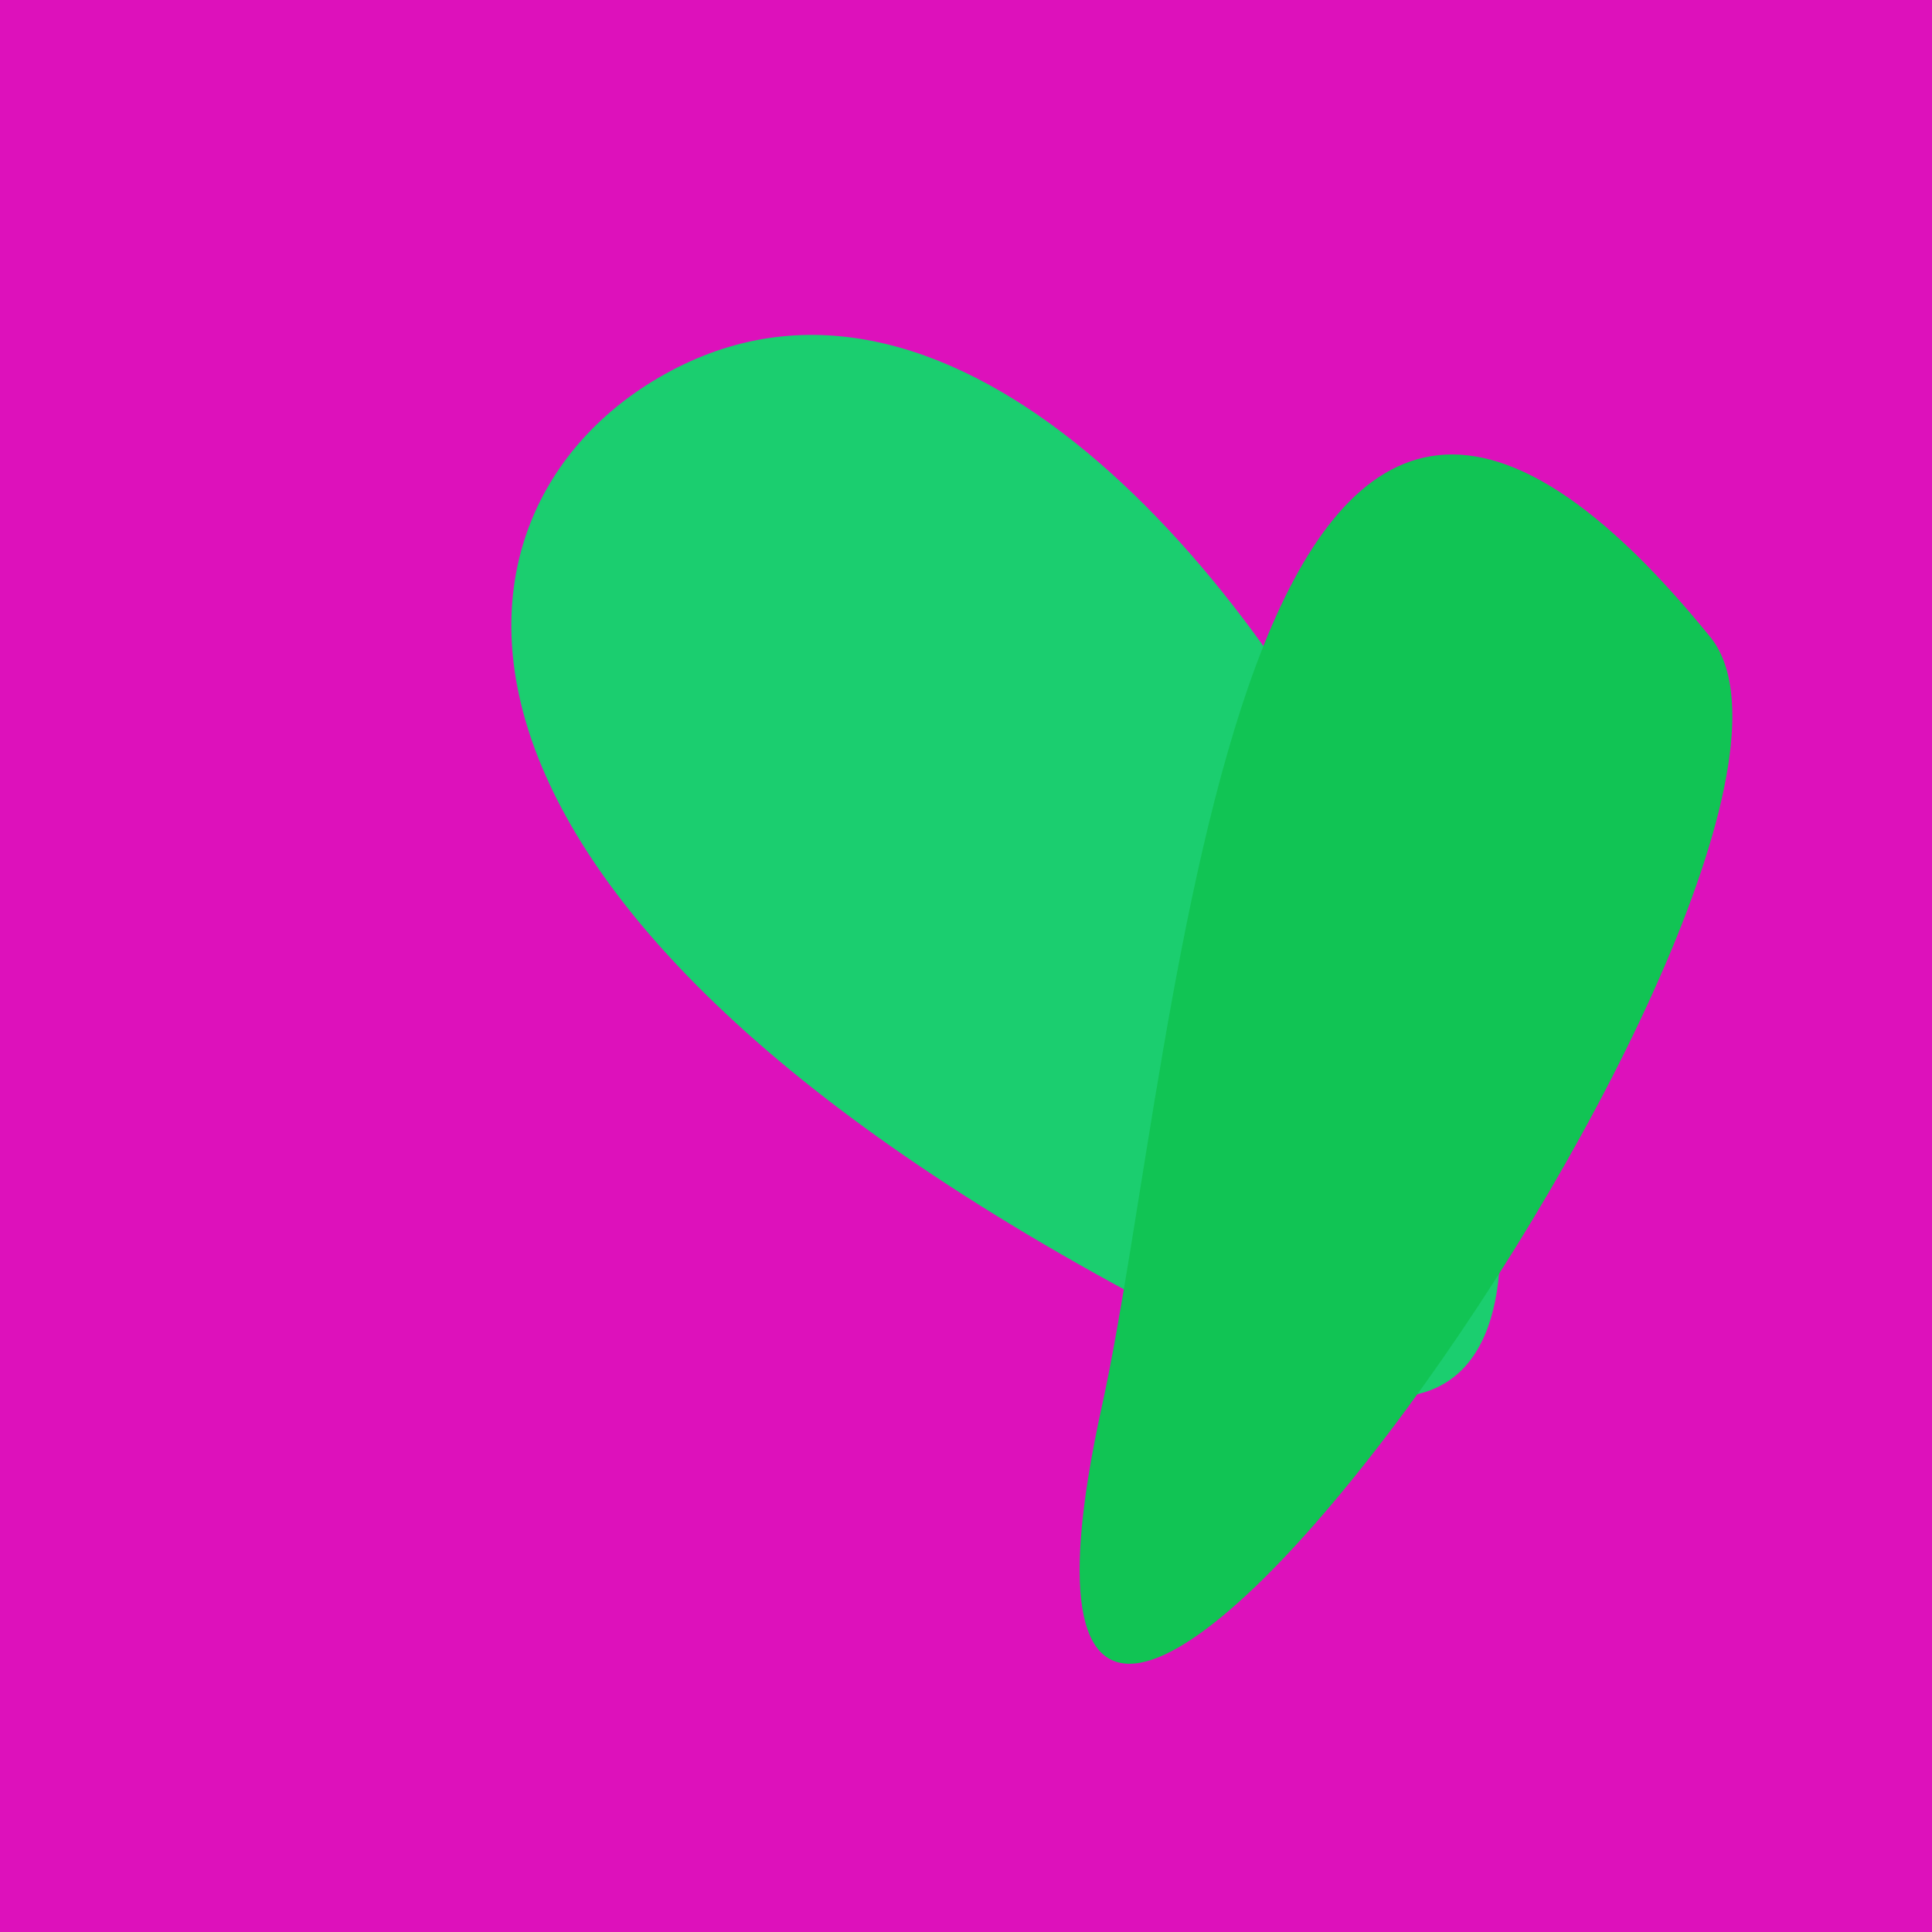
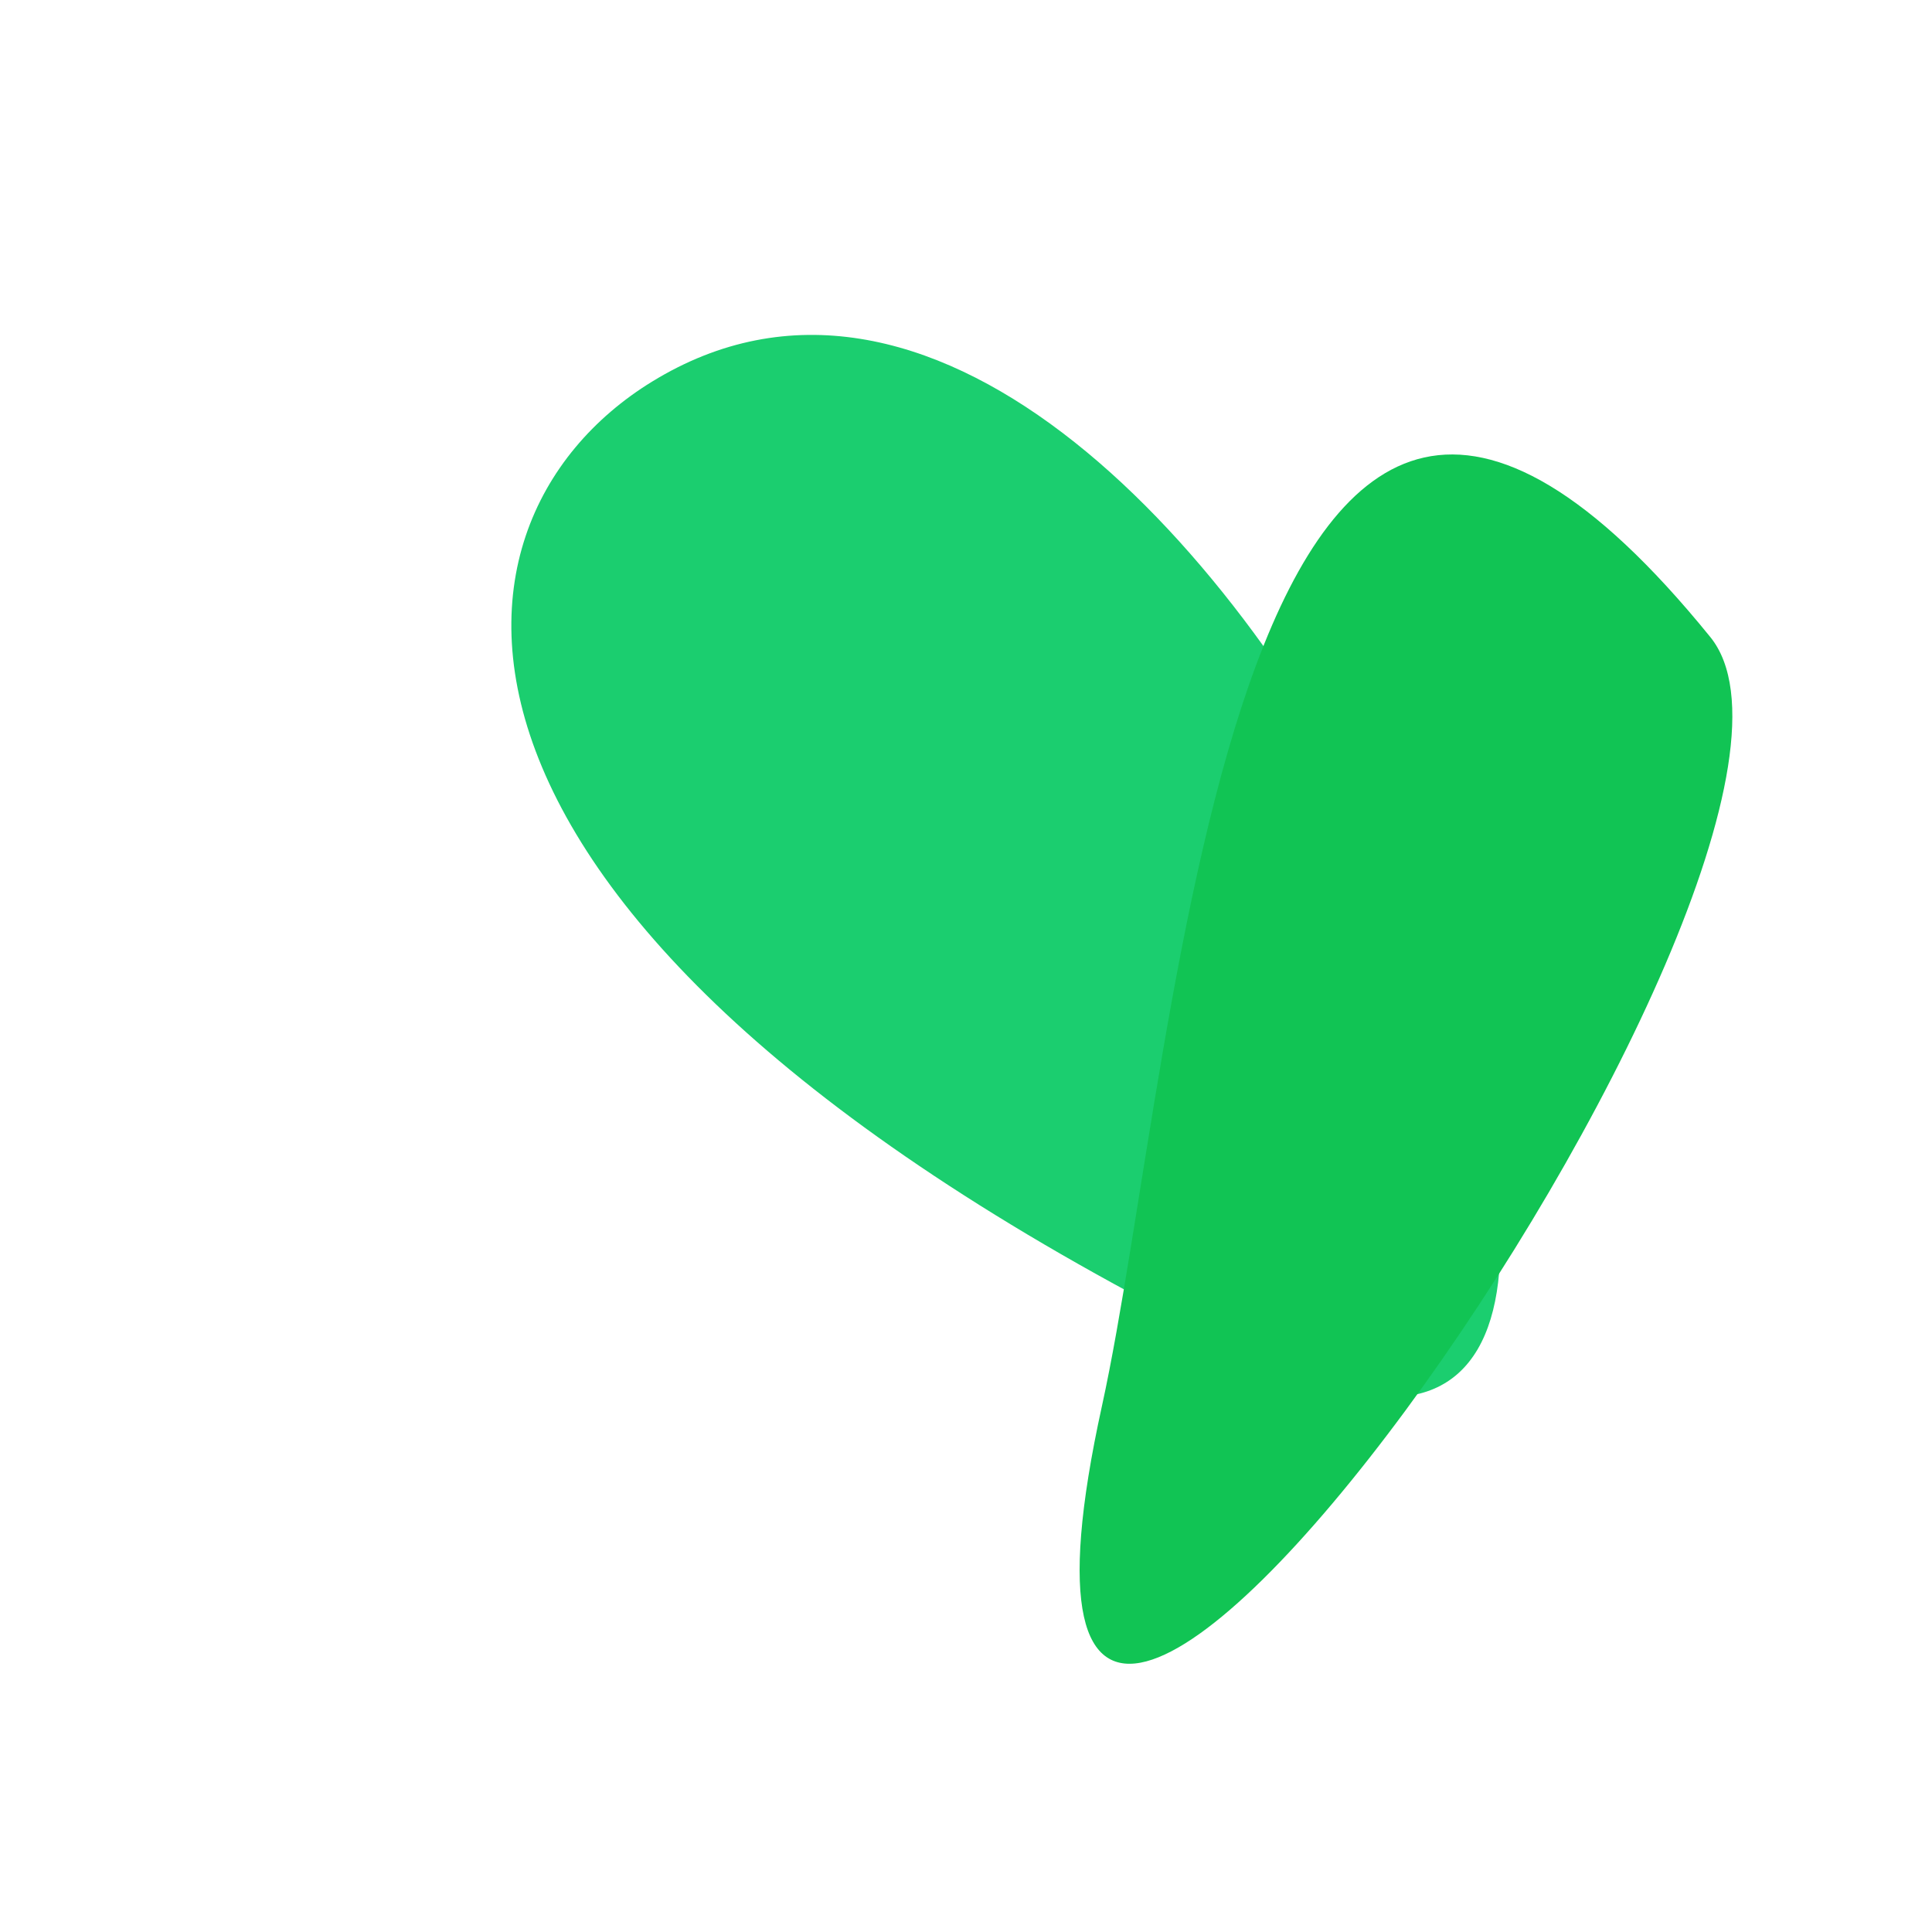
<svg xmlns="http://www.w3.org/2000/svg" width="128" height="128">
  <g>
-     <rect width="128" height="128" fill="#d1b" />
    <path d="M 43.194 25.288 C 27.696 34.809 25.654 62.194 84.049 90.32 C 123.114 109.136 79.526 2.97 43.194 25.288" fill="rgb(27,206,111)" />
    <path d="M 113.311 42.204 C 81.565 3.087 78.24 69.314 73.005 93.159 C 61.128 147.262 125.122 56.758 113.311 42.204" fill="rgb(17,196,84)" />
  </g>
</svg>